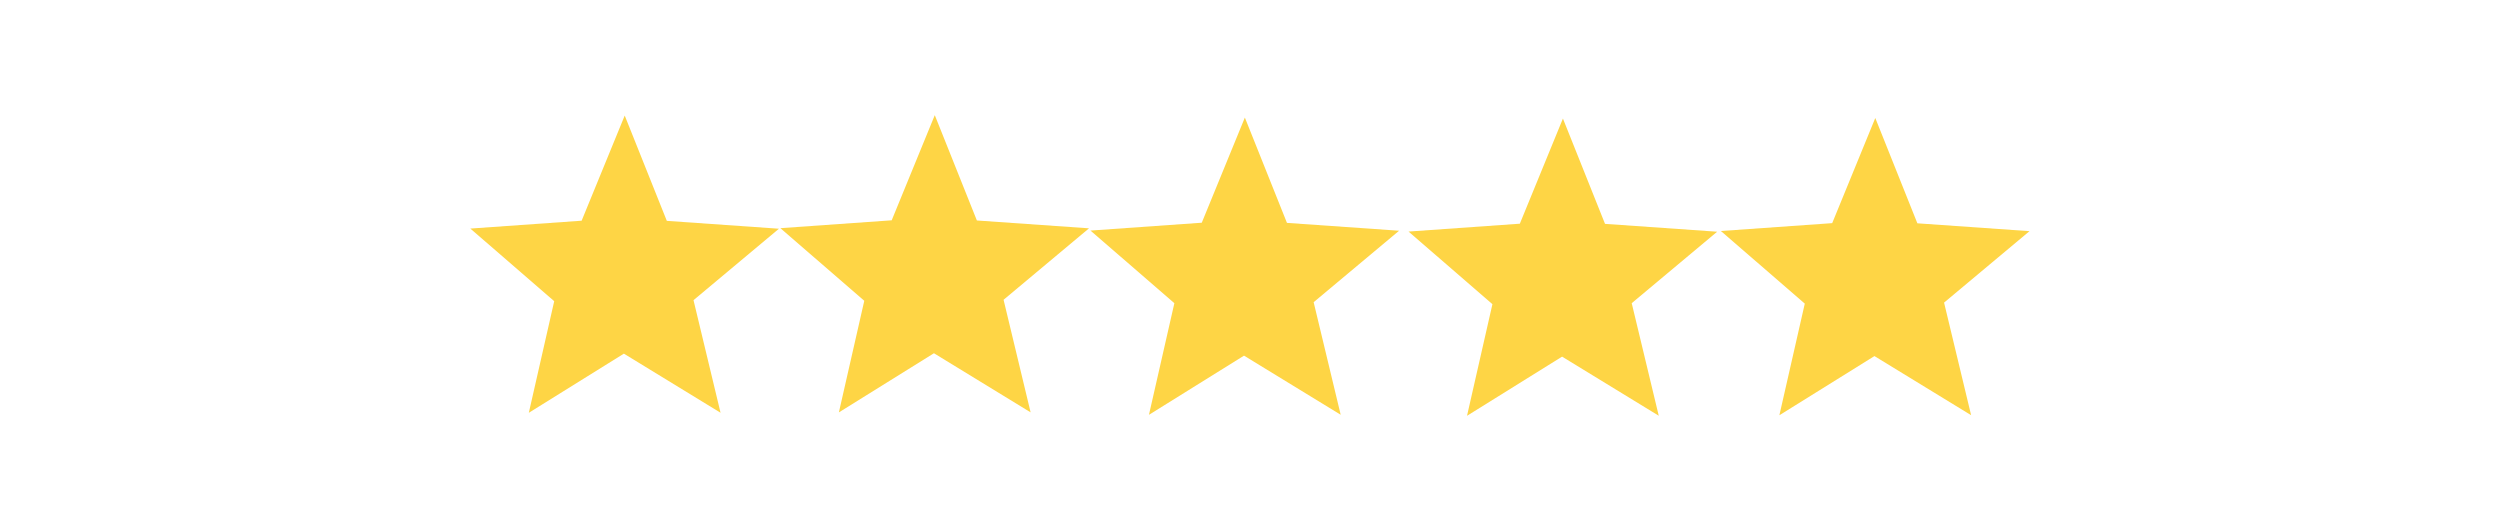
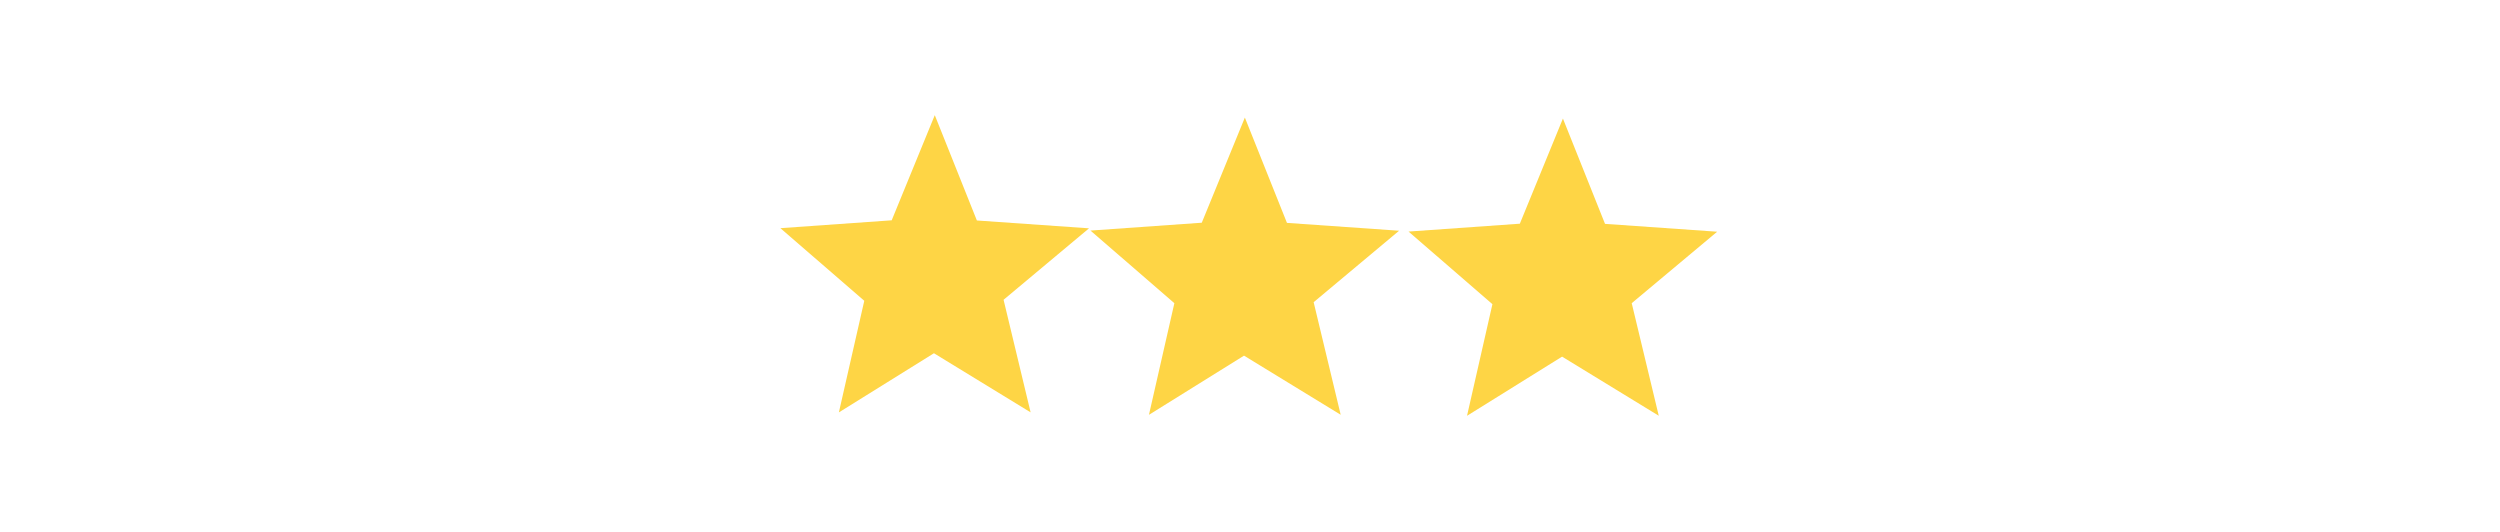
<svg xmlns="http://www.w3.org/2000/svg" width="940" zoomAndPan="magnify" viewBox="0 0 705 150" height="200" preserveAspectRatio="xMidYMid meet" version="1.0">
  <defs>
    <clipPath id="5f3aaf8a85">
-       <path d="M 132 32.477 L 220 32.477 L 220 117 L 132 117 Z M 132 32.477 " clip-rule="nonzero" />
-     </clipPath>
+       </clipPath>
    <clipPath id="fdf9486168">
      <path d="M 220 32.477 L 308 32.477 L 308 117 L 220 117 Z M 220 32.477 " clip-rule="nonzero" />
    </clipPath>
    <clipPath id="78267df175">
      <path d="M 397 33 L 485 33 L 485 117.227 L 397 117.227 Z M 397 33 " clip-rule="nonzero" />
    </clipPath>
    <clipPath id="ba5476457a">
-       <path d="M 485 33 L 573 33 L 573 117.227 L 485 117.227 Z M 485 33 " clip-rule="nonzero" />
-     </clipPath>
+       </clipPath>
  </defs>
  <g clip-path="url(#5f3aaf8a85)">
    <path fill="#fed545" d="M 164.02 62.238 L 176.172 32.586 L 188.043 62.285 L 219.664 64.5 L 195.57 84.648 L 203.195 116.398 L 175.934 99.727 L 149.125 116.41 L 156.289 84.934 L 132.633 64.457 L 164.02 62.238 " fill-opacity="1" fill-rule="nonzero" />
  </g>
  <g clip-path="url(#fdf9486168)">
    <path fill="#fed545" d="M 251.457 62.125 L 251.457 62.129 L 263.609 32.473 L 275.48 62.176 L 307.102 64.387 L 283.008 84.539 L 290.633 116.285 L 263.371 99.613 L 236.562 116.297 L 243.727 84.82 L 220.066 64.344 L 251.457 62.125 " fill-opacity="1" fill-rule="nonzero" />
  </g>
  <path fill="#fed545" d="M 338.898 62.805 L 338.898 62.809 L 351.051 33.152 L 362.922 62.855 L 394.543 65.066 L 370.449 85.219 L 378.074 116.965 L 350.816 100.293 L 324.004 116.977 L 331.172 85.5 L 307.512 65.023 L 338.898 62.805 " fill-opacity="1" fill-rule="nonzero" />
  <g clip-path="url(#78267df175)">
    <path fill="#fed545" d="M 428.594 63.082 L 440.746 33.43 L 452.617 63.129 L 484.238 65.344 L 460.145 85.496 L 467.77 117.242 L 440.508 100.57 L 413.699 117.254 L 420.863 85.777 L 397.207 65.301 L 428.594 63.082 " fill-opacity="1" fill-rule="nonzero" />
  </g>
  <g clip-path="url(#ba5476457a)">
    <path fill="#fed545" d="M 516.68 62.926 L 528.832 33.273 L 540.699 62.973 L 572.32 65.188 L 548.227 85.336 L 555.855 117.086 L 528.594 100.414 L 501.785 117.098 L 508.949 85.621 L 485.289 65.145 L 516.68 62.926 " fill-opacity="1" fill-rule="nonzero" />
  </g>
</svg>